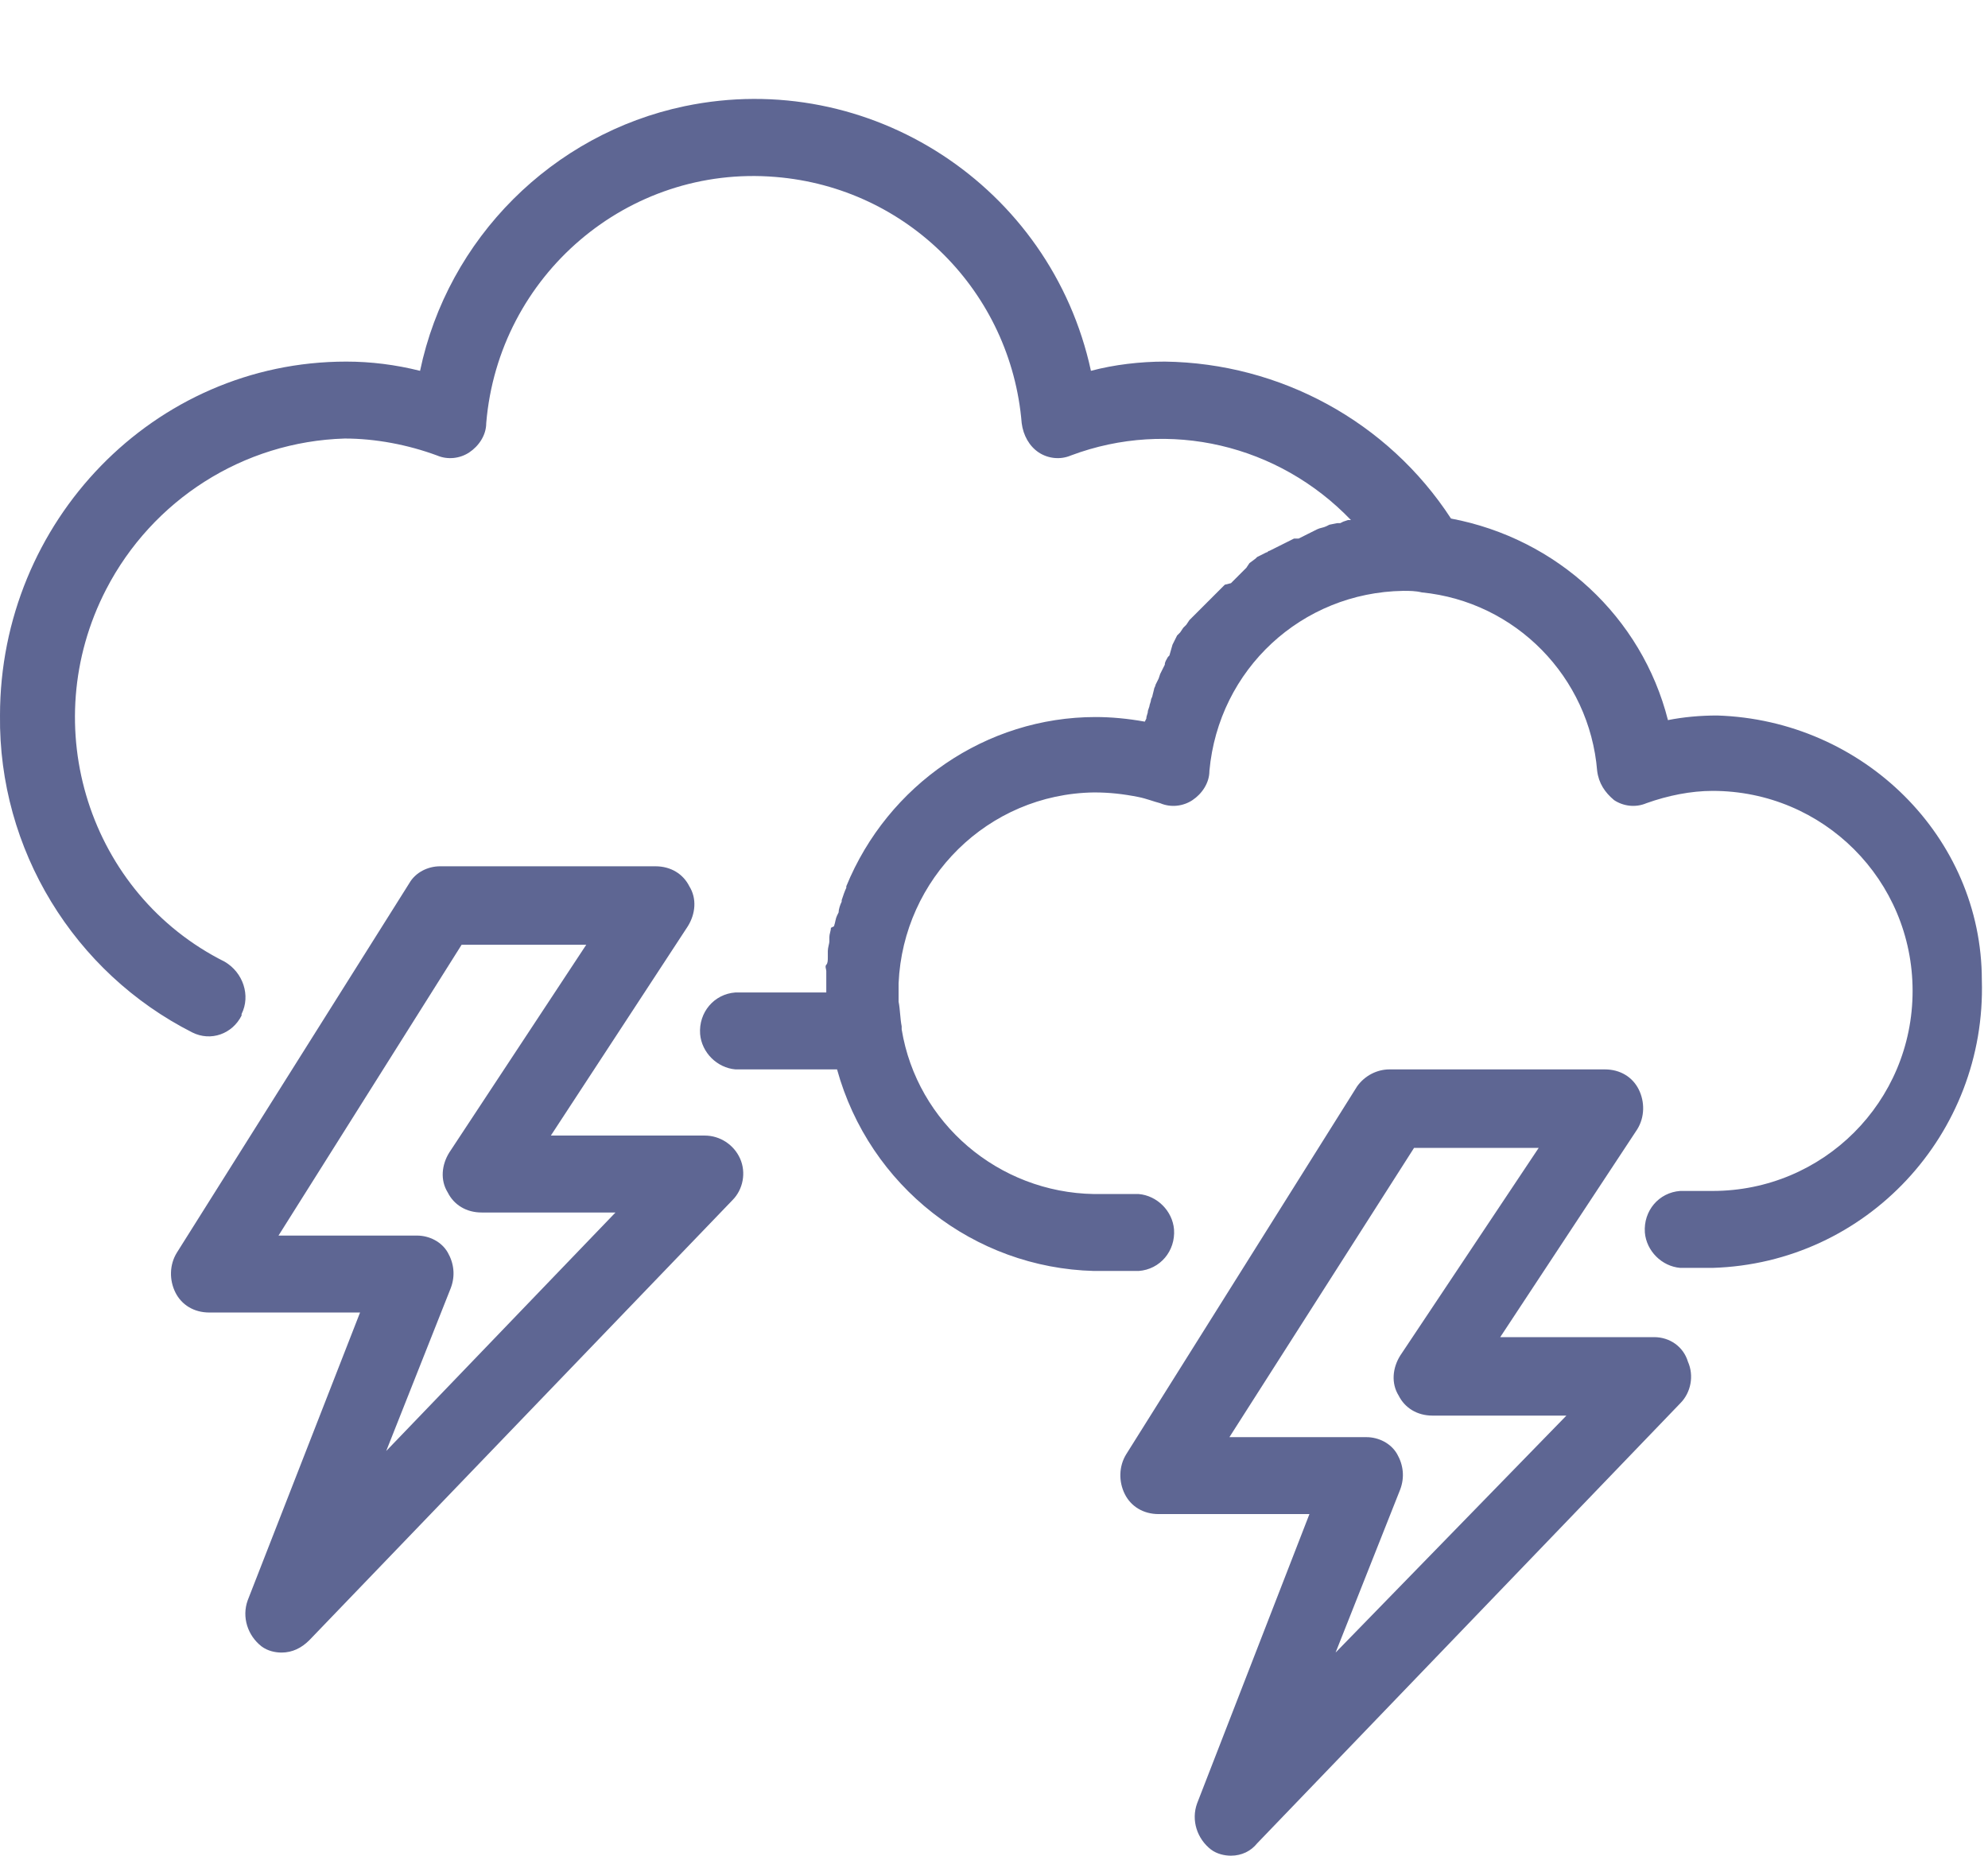
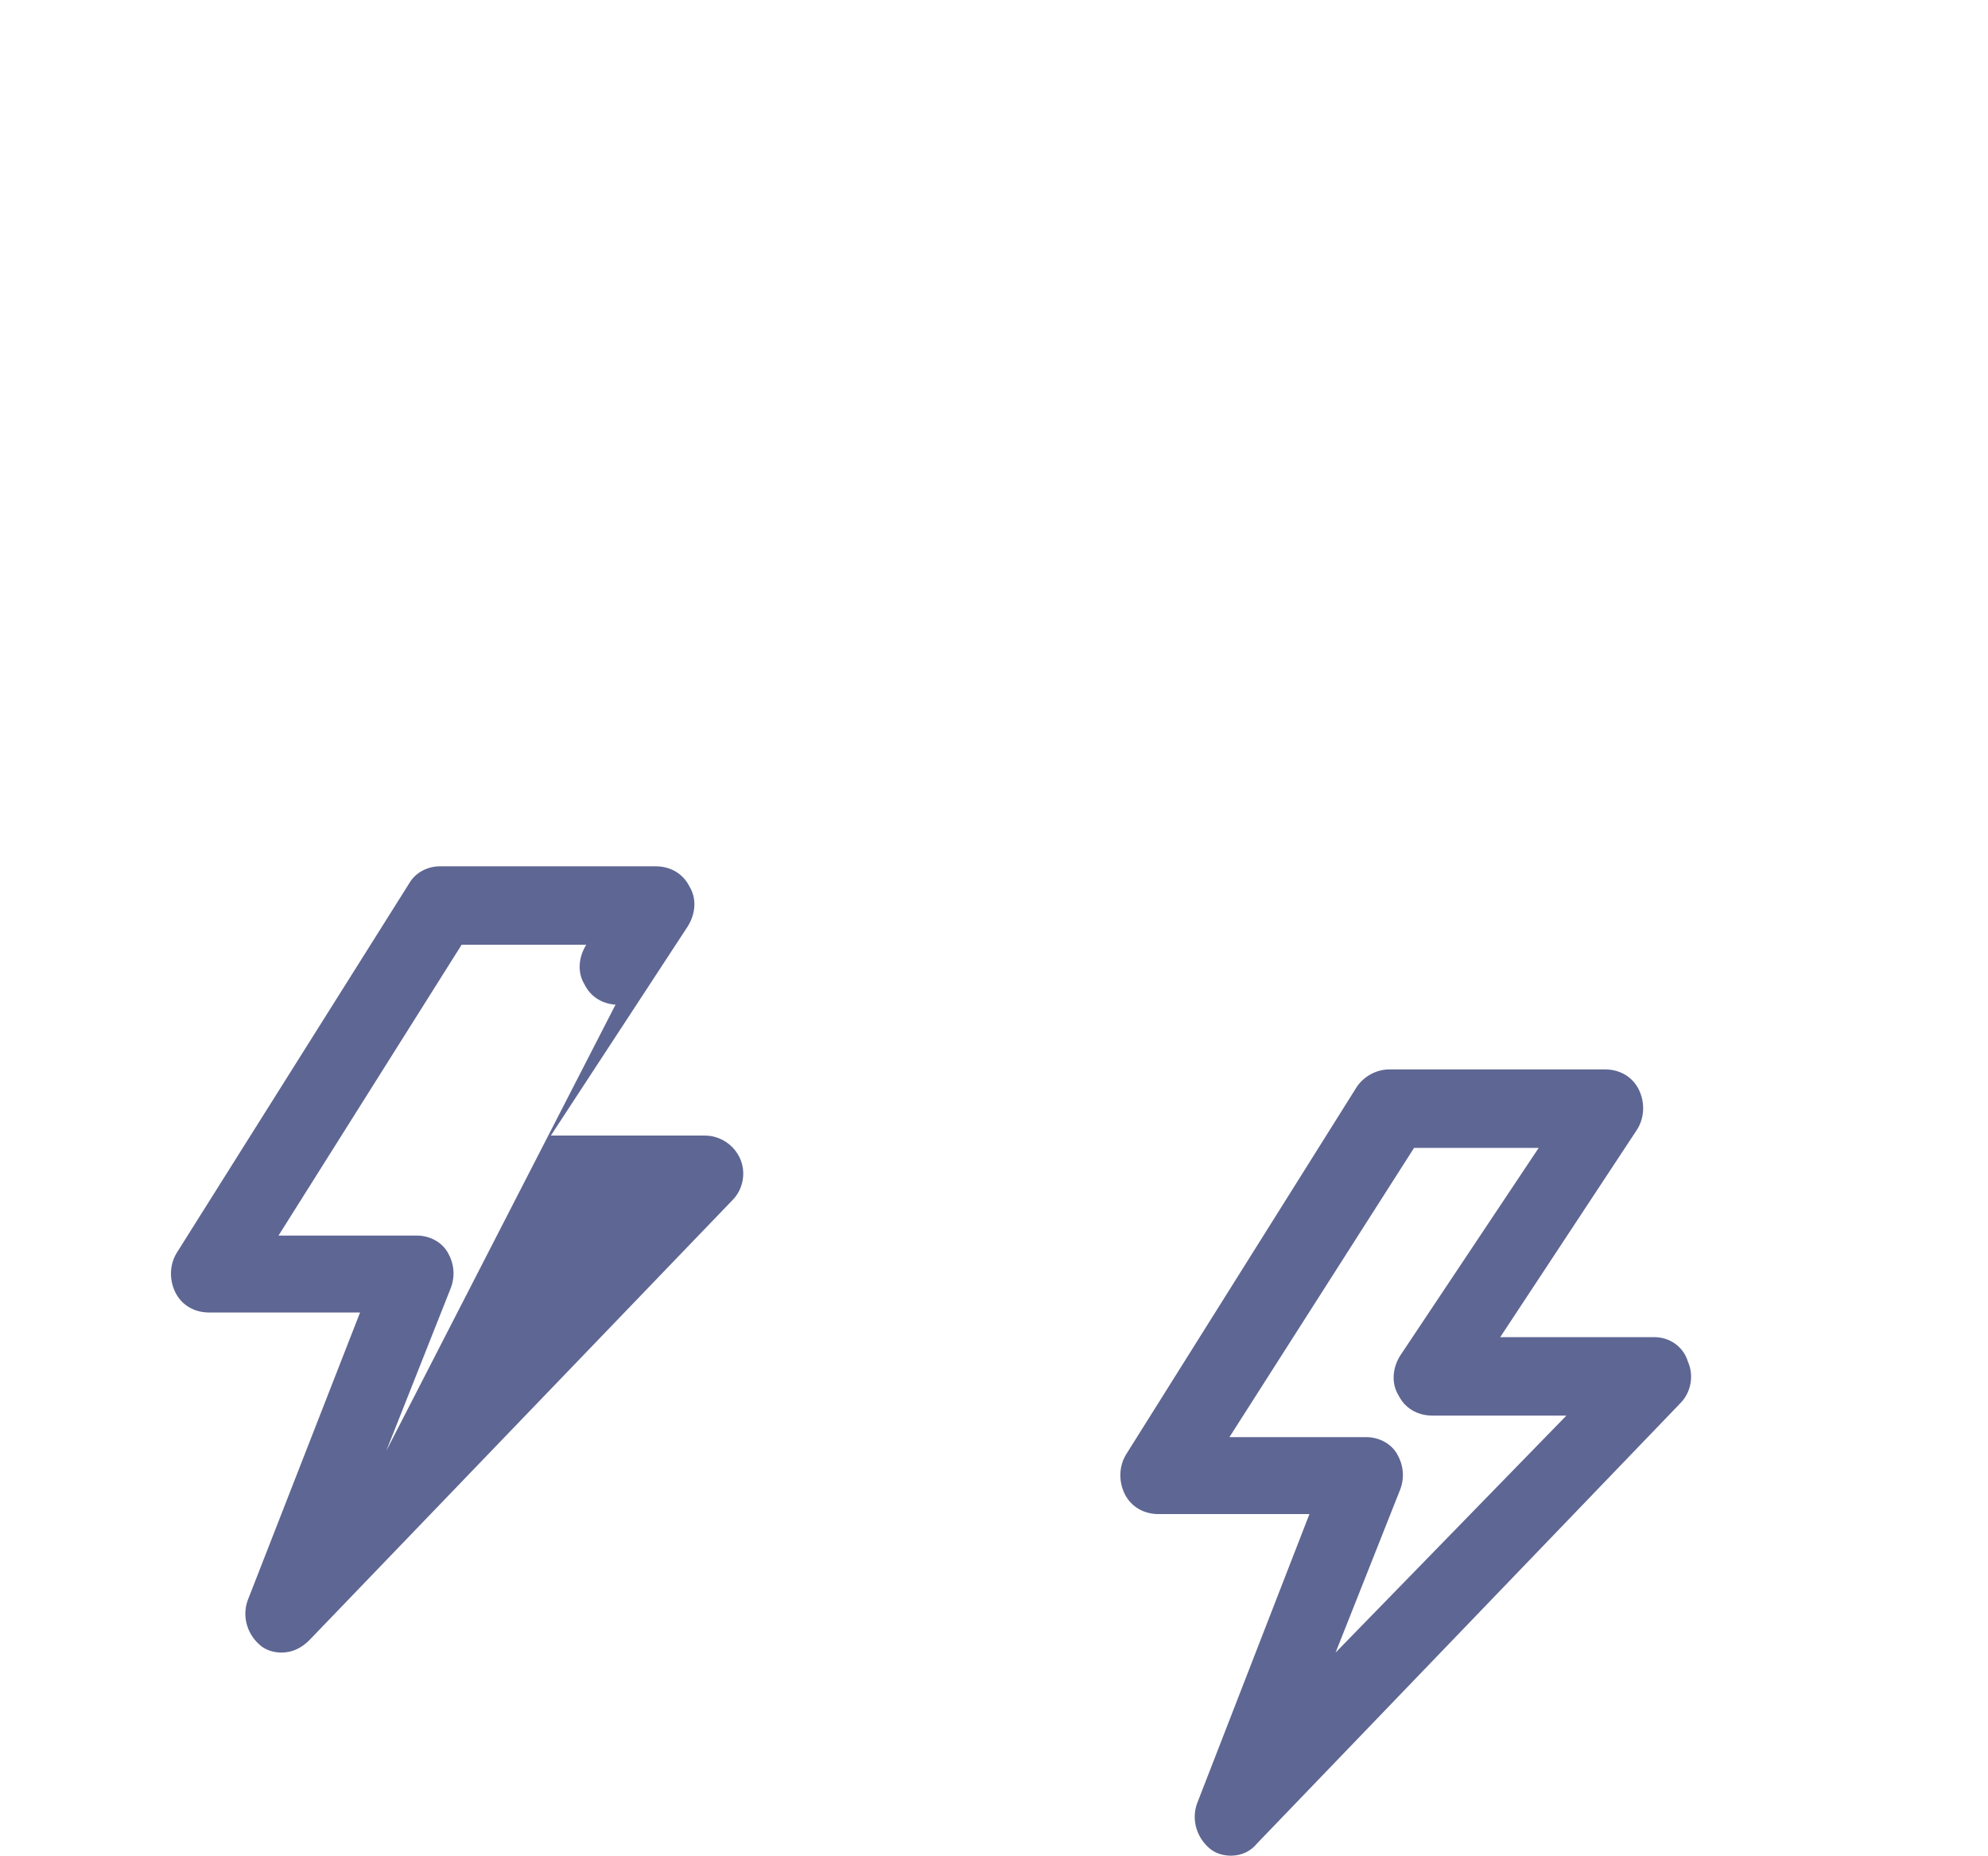
<svg xmlns="http://www.w3.org/2000/svg" xmlns:xlink="http://www.w3.org/1999/xlink" version="1.1" id="Layer_1" x="0px" y="0px" viewBox="0 0 129.2 120.6" style="enable-background:new 0 0 129.2 120.6;" xml:space="preserve">
  <style type="text/css">
	.st0{clip-path:url(#SVGID_2_);}
	.st1{fill:#5E6693;}
</style>
  <g>
    <defs>
      <rect id="SVGID_1_" y="6.4" width="129.2" height="114.2" />
    </defs>
    <clipPath id="SVGID_2_">
      <use xlink:href="#SVGID_1_" style="overflow:visible;" />
    </clipPath>
    <g class="st0">
-       <path class="st1" d="M111.6,46.5c-1.1,0-2.2,0.1-3.2,0.3c-1.7-6.7-7.2-11.8-14.1-13.1c-4.1-6.3-11.1-10.1-18.6-10.2    c-1.6,0-3.3,0.2-4.8,0.6c-2.6-12-14.4-19.7-26.4-17.2c-8.6,1.8-15.4,8.6-17.2,17.2c-1.6-0.4-3.2-0.6-4.8-0.6    C10,23.5,0,33.9,0,46.5c-0.1,8.7,4.8,16.7,12.5,20.6c1.2,0.6,2.6,0.1,3.2-1.1c0,0,0-0.1,0-0.1c0.6-1.2,0.1-2.7-1.1-3.4    C5.8,58.1,2.3,47.2,6.9,38.3c3-5.8,8.9-9.6,15.5-9.8c2,0,4.1,0.4,6,1.1c0.7,0.3,1.5,0.2,2.1-0.2c0.6-0.4,1.1-1.1,1.1-1.9    c0.8-9.6,9.2-16.8,18.8-16c8.6,0.7,15.3,7.5,16,16c0.1,0.8,0.5,1.5,1.1,1.9c0.6,0.4,1.4,0.5,2.1,0.2c6.4-2.4,13.5-0.7,18.2,4.2    h-0.2l-0.3,0.1L87.1,34L86.9,34l-0.5,0.1l-0.2,0.1c-0.2,0.1-0.4,0.1-0.6,0.2l-0.2,0.1L85,34.7l-0.2,0.1l-0.4,0.2L84.1,35l-0.4,0.2    l-0.2,0.1l-0.4,0.2l-0.2,0.1l-0.4,0.2c-0.1,0-0.1,0.1-0.2,0.1l-0.6,0.3l-0.1,0.1l-0.4,0.3L81,36.9c-0.1,0.1-0.2,0.2-0.3,0.3    l-0.2,0.2l-0.3,0.3l-0.2,0.2L79.6,38l-0.2,0.2l-0.3,0.3L79,38.6l-0.5,0.5l-0.1,0.1l-0.4,0.4l-0.2,0.2c-0.1,0.1-0.2,0.2-0.3,0.3    l-0.2,0.2l-0.2,0.3l-0.2,0.2l-0.2,0.3l-0.2,0.2l-0.2,0.4l-0.1,0.2L76,42.6l-0.1,0.1c-0.1,0.2-0.2,0.3-0.2,0.5l-0.1,0.2l-0.2,0.4    l-0.1,0.3l-0.2,0.4c0,0.1-0.1,0.2-0.1,0.3l-0.1,0.4c0,0.1-0.1,0.2-0.1,0.3s-0.1,0.3-0.1,0.4l-0.1,0.3c0,0.2-0.1,0.3-0.1,0.5    l-0.1,0.2c-1.1-0.2-2.2-0.3-3.2-0.3c-7.1,0-13.5,4.4-16.2,11v0.1c-0.1,0.2-0.2,0.5-0.3,0.8v0.1c-0.1,0.2-0.2,0.5-0.2,0.7l-0.1,0.2    c-0.1,0.2-0.1,0.4-0.2,0.7L54,60.3c0,0.2-0.1,0.4-0.1,0.6s0,0.2,0,0.3s-0.1,0.4-0.1,0.6s0,0.2,0,0.4s0,0.4-0.1,0.5s0,0.3,0,0.4    v0.5c0,0.2,0,0.3,0,0.4s0,0.3,0,0.5h-5.9c-1.4,0.1-2.4,1.3-2.3,2.7c0.1,1.2,1.1,2.2,2.3,2.3h6.6c2.1,7.6,8.9,12.9,16.7,13.1H74    c1.4-0.1,2.4-1.3,2.3-2.7c-0.1-1.2-1.1-2.2-2.3-2.3h-2.9c-6.2-0.1-11.5-4.6-12.5-10.7c0-0.1,0-0.1,0-0.2c-0.1-0.5-0.1-1.1-0.2-1.6    c0-0.2,0-0.3,0-0.5s0-0.4,0-0.7c0.3-6.8,5.8-12.3,12.7-12.4c1,0,1.9,0.1,2.9,0.3c0.5,0.1,1,0.3,1.4,0.4c0.7,0.3,1.5,0.2,2.1-0.2    c0.6-0.4,1.1-1.1,1.1-1.9c0.6-6.6,6-11.6,12.6-11.7c0.4,0,0.8,0,1.2,0.1l0,0c6.1,0.6,10.9,5.5,11.4,11.6c0.1,0.8,0.5,1.4,1.1,1.9    c0.6,0.4,1.4,0.5,2.1,0.2c1.4-0.5,2.9-0.8,4.3-0.8c7.2,0,13,5.8,13,13c0,7.2-5.8,13-13,13h-2.1c-1.4,0.1-2.4,1.3-2.3,2.7    c0.1,1.2,1.1,2.2,2.3,2.3h2.1c10-0.3,17.8-8.7,17.5-18.7C128.8,54.4,121.1,46.8,111.6,46.5" />
-       <path class="st1" d="M25.1,94.3l4.2-10.6c0.3-0.8,0.2-1.6-0.2-2.3c-0.4-0.7-1.2-1.1-2-1.1h-9L30,61.4h8.1l-8.9,13.5    c-0.5,0.8-0.6,1.8-0.1,2.6c0.4,0.8,1.2,1.3,2.2,1.3H40L25.1,94.3z M45.8,73.8h-10l8.9-13.6c0.5-0.8,0.6-1.8,0.1-2.6    c-0.4-0.8-1.2-1.3-2.2-1.3h-14c-0.8,0-1.6,0.4-2,1.1L11.5,81.4c-0.5,0.8-0.5,1.8-0.1,2.6c0.4,0.8,1.2,1.3,2.2,1.3h9.8L16.1,104    c-0.4,1.1,0,2.3,0.9,3c0.4,0.3,0.9,0.4,1.3,0.4c0.7,0,1.3-0.3,1.8-0.8L47.6,78c0.7-0.7,0.9-1.8,0.5-2.7    C47.7,74.4,46.8,73.8,45.8,73.8" />
+       <path class="st1" d="M25.1,94.3l4.2-10.6c0.3-0.8,0.2-1.6-0.2-2.3c-0.4-0.7-1.2-1.1-2-1.1h-9L30,61.4h8.1c-0.5,0.8-0.6,1.8-0.1,2.6c0.4,0.8,1.2,1.3,2.2,1.3H40L25.1,94.3z M45.8,73.8h-10l8.9-13.6c0.5-0.8,0.6-1.8,0.1-2.6    c-0.4-0.8-1.2-1.3-2.2-1.3h-14c-0.8,0-1.6,0.4-2,1.1L11.5,81.4c-0.5,0.8-0.5,1.8-0.1,2.6c0.4,0.8,1.2,1.3,2.2,1.3h9.8L16.1,104    c-0.4,1.1,0,2.3,0.9,3c0.4,0.3,0.9,0.4,1.3,0.4c0.7,0,1.3-0.3,1.8-0.8L47.6,78c0.7-0.7,0.9-1.8,0.5-2.7    C47.7,74.4,46.8,73.8,45.8,73.8" />
      <path class="st1" d="M86.8,107.4L91,96.8c0.3-0.8,0.2-1.6-0.2-2.3c-0.4-0.7-1.2-1.1-2-1.1h-8.9l12-18.8h8.1L91,88.1    c-0.5,0.8-0.6,1.8-0.1,2.6c0.4,0.8,1.2,1.3,2.2,1.3h8.7L86.8,107.4z M107.5,86.9h-10l8.9-13.5c0.5-0.8,0.5-1.8,0.1-2.6    c-0.4-0.8-1.2-1.3-2.2-1.3h-14c-0.8,0-1.6,0.4-2.1,1.1L73.2,94.5c-0.5,0.8-0.5,1.8-0.1,2.6c0.4,0.8,1.2,1.3,2.2,1.3h9.8l-7.3,18.8    c-0.4,1.1,0,2.3,0.9,3c0.4,0.3,0.9,0.4,1.3,0.4c0.7,0,1.3-0.3,1.7-0.8l27.5-28.6c0.7-0.7,0.9-1.8,0.5-2.7    C109.4,87.5,108.5,86.9,107.5,86.9" />
    </g>
  </g>
</svg>